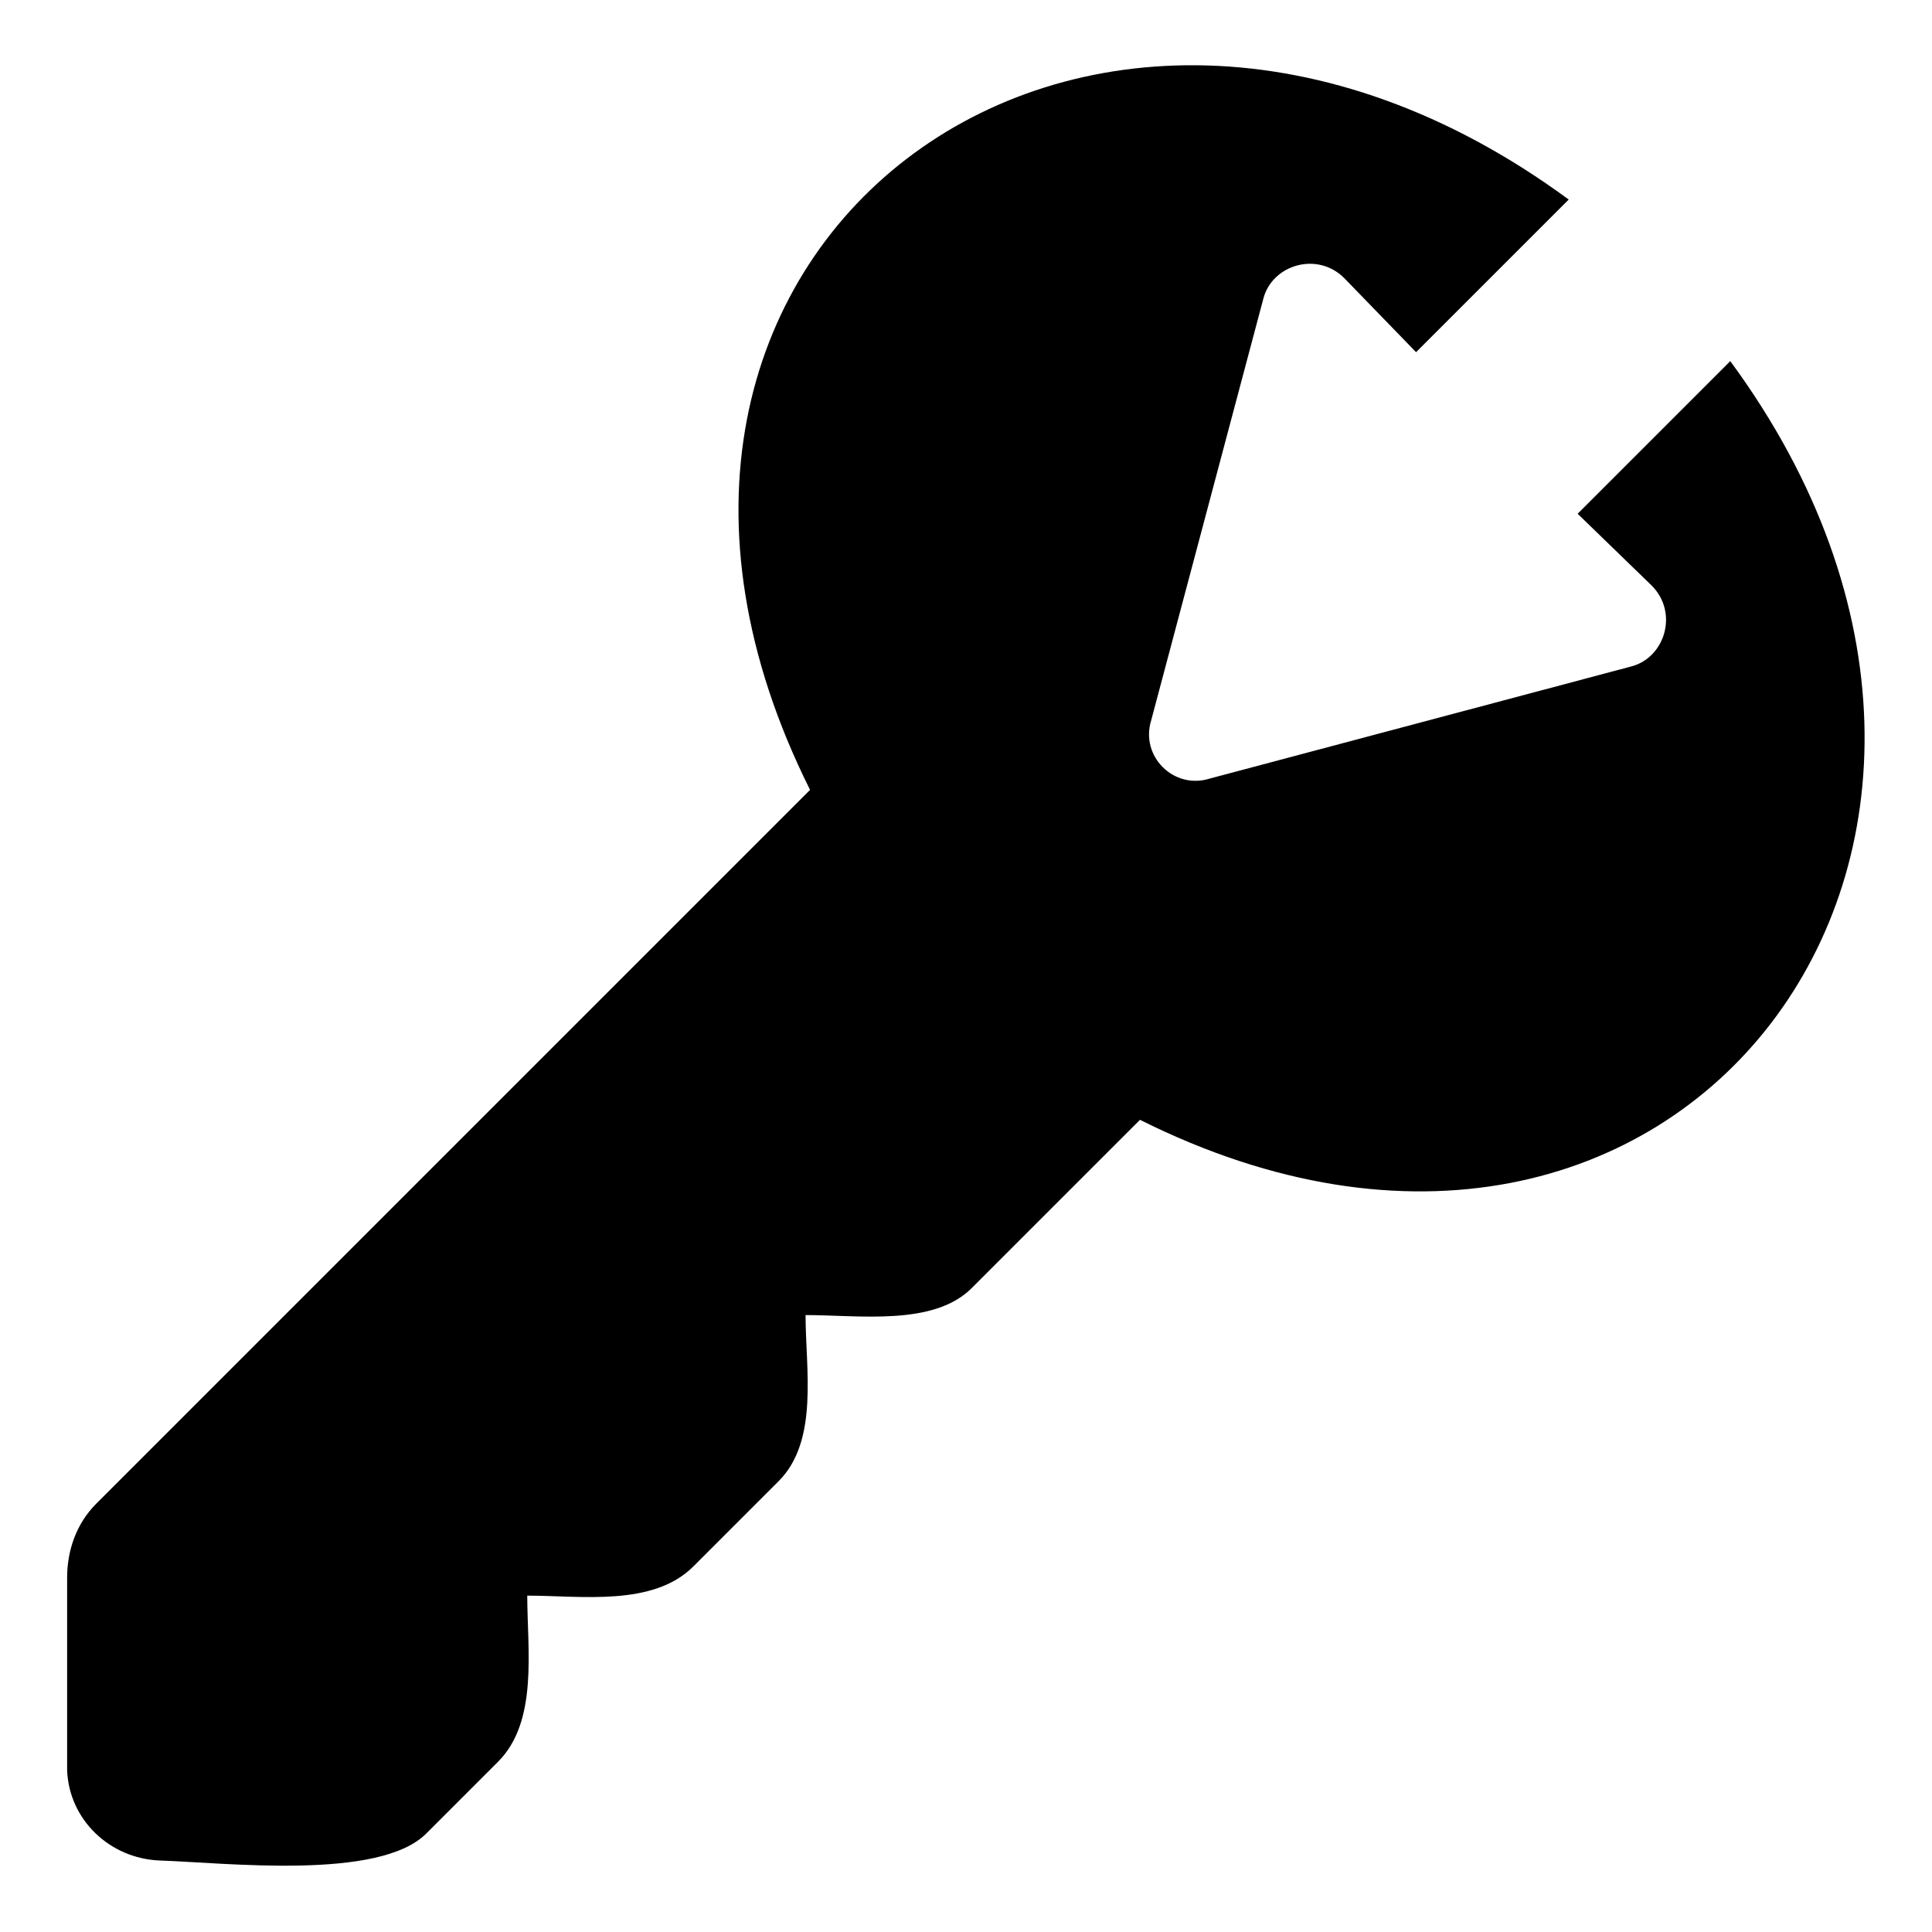
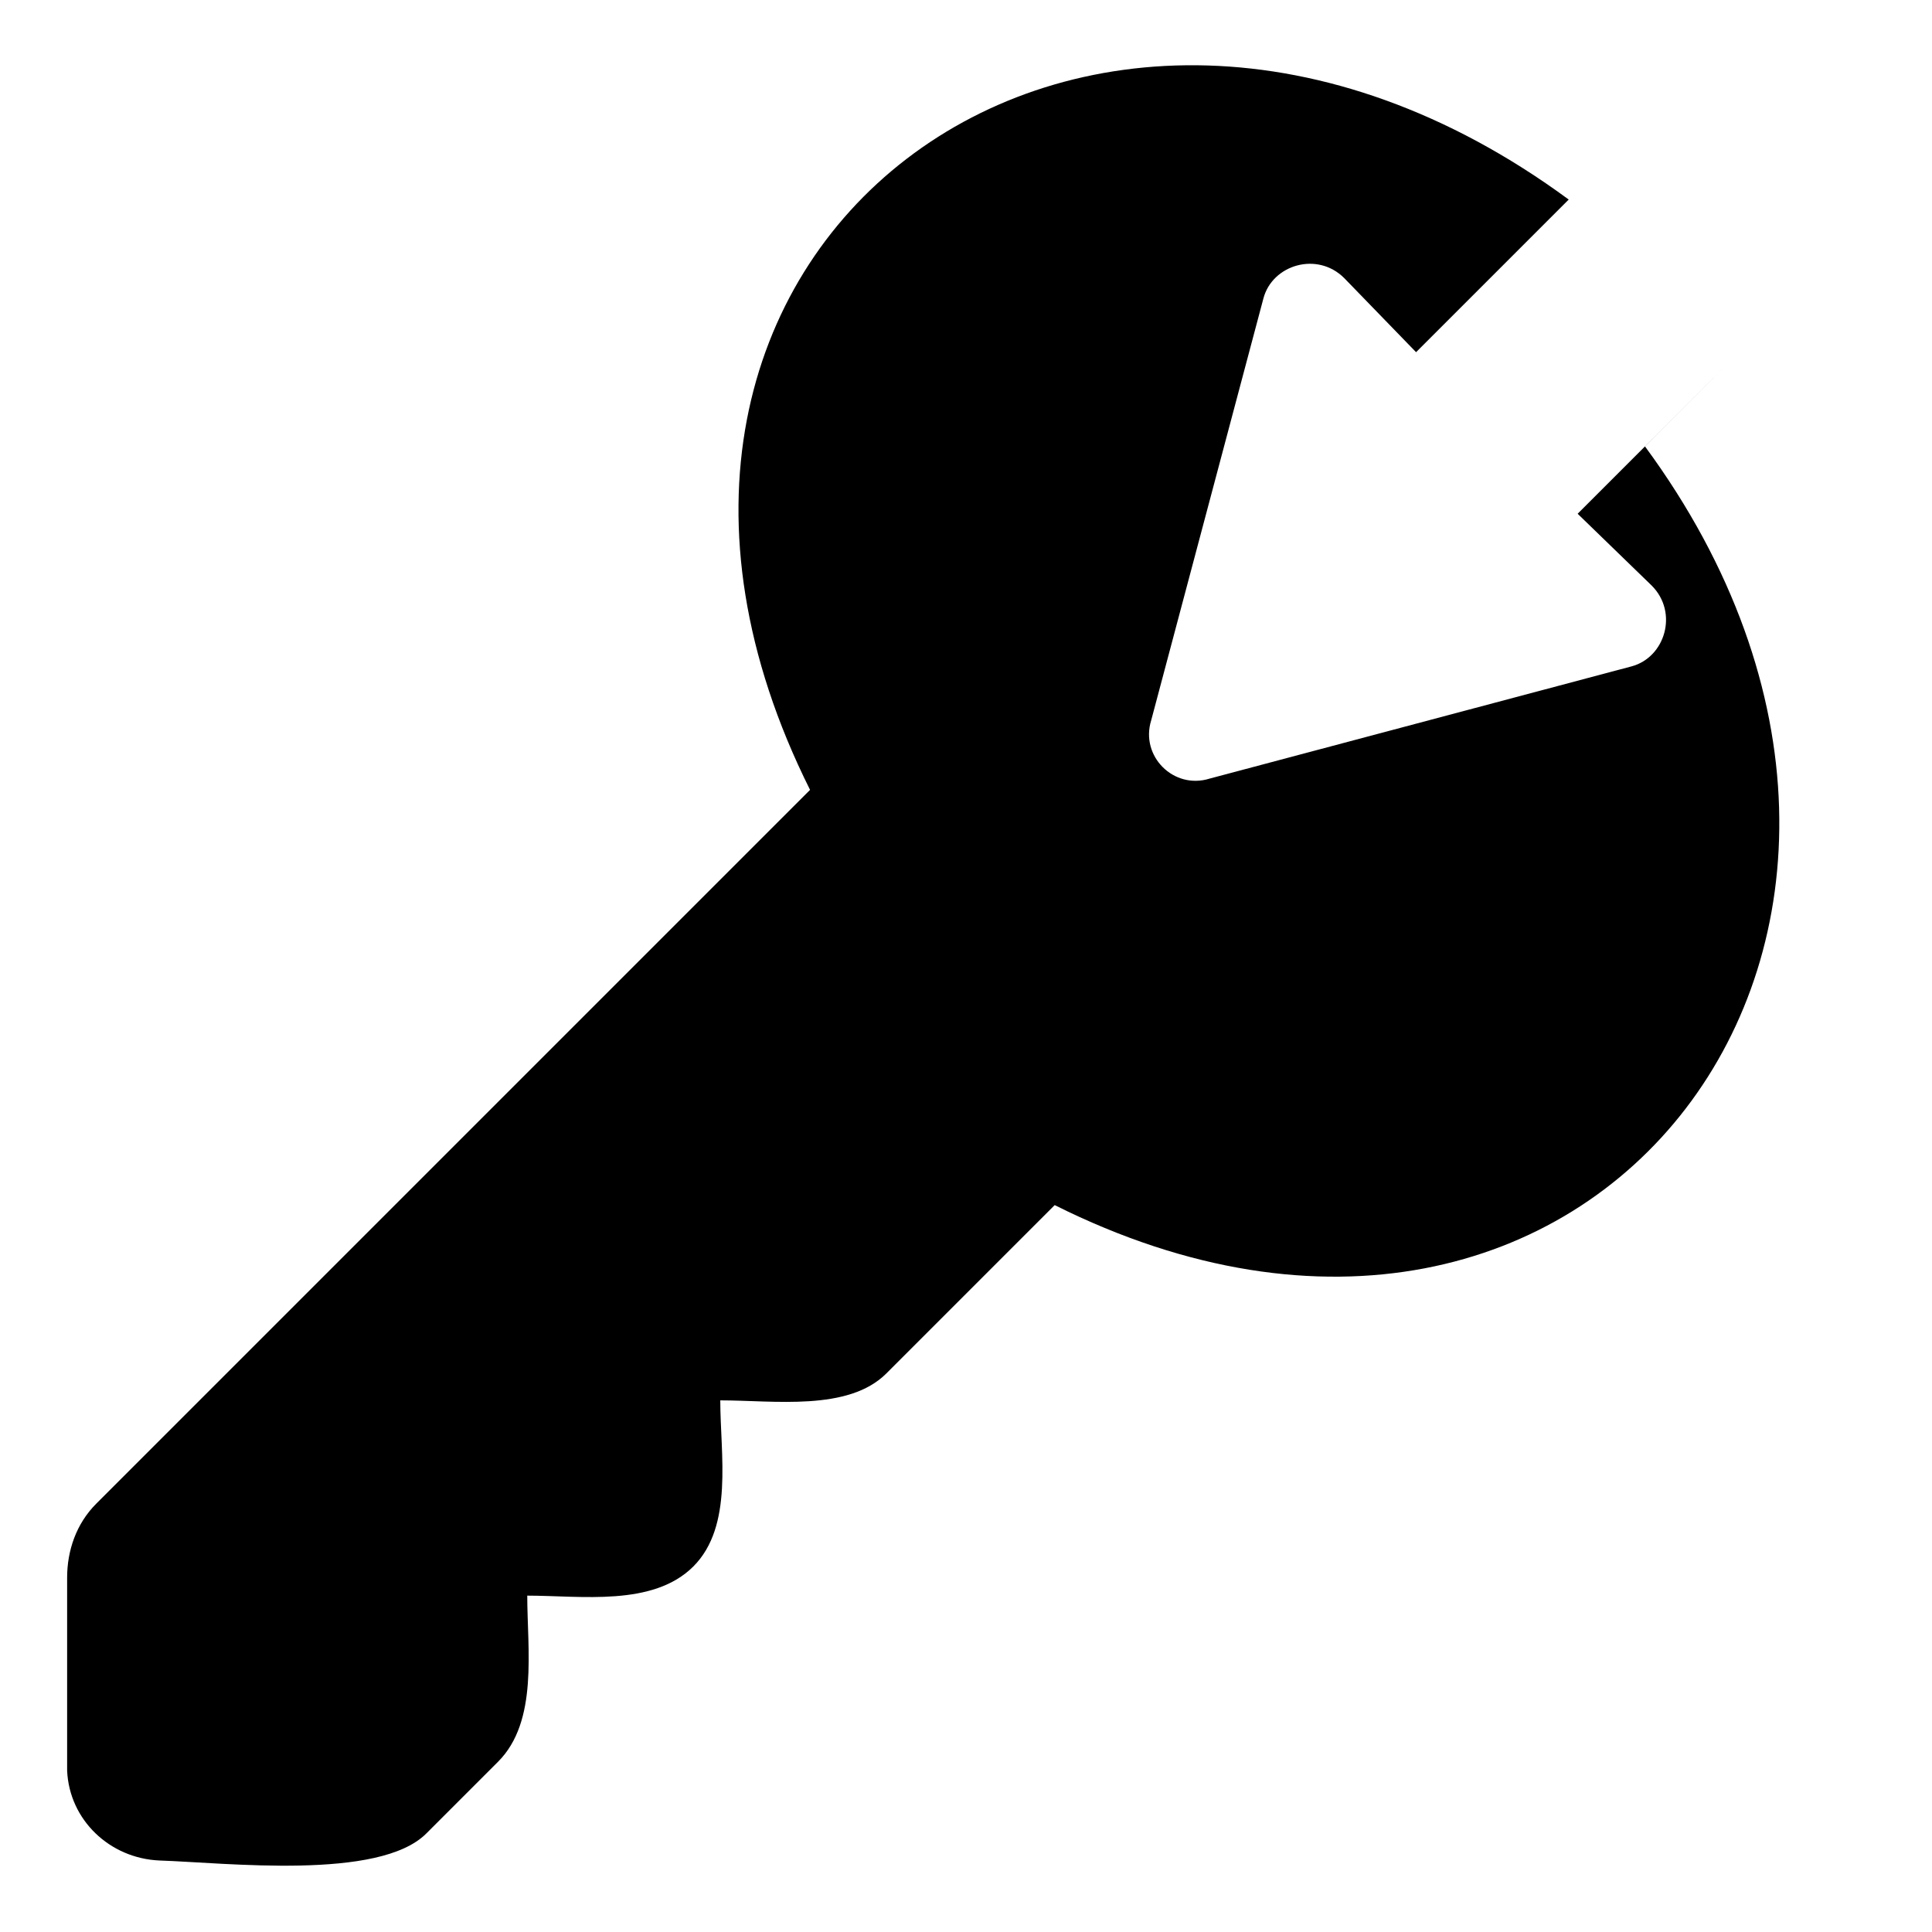
<svg xmlns="http://www.w3.org/2000/svg" fill="#000000" width="800px" height="800px" version="1.1" viewBox="144 144 512 512">
-   <path d="m602.54 239.7-40.449 40.449 19.629 19.035c7.137 7.137 3.57 19.035-5.352 21.414l-111.82 29.742c-9.516 2.973-18.438-5.949-15.465-15.465l29.742-111.82c2.379-8.922 14.277-12.492 21.414-5.352l19.035 19.629 40.449-40.449c-128.48-94.574-272.43 13.68-201.05 156.44l-189.15 189.15c-5.352 5.352-7.734 12.492-7.734 19.629v51.152c0.594 13.086 11.301 23.199 24.387 23.793 17.844 0.594 58.293 5.352 70.781-7.137l19.035-19.035c10.707-10.707 7.734-29.742 7.734-44.016 14.277 0 33.309 2.973 44.016-7.734l22.602-22.602c10.707-10.707 7.137-29.742 7.137-44.016 14.277 0 33.906 2.973 44.016-7.137l44.609-44.609c142.76 71.379 251.01-72.566 156.44-201.05z" fill-rule="evenodd" />
+   <path d="m602.54 239.7-40.449 40.449 19.629 19.035c7.137 7.137 3.57 19.035-5.352 21.414l-111.82 29.742c-9.516 2.973-18.438-5.949-15.465-15.465l29.742-111.82c2.379-8.922 14.277-12.492 21.414-5.352l19.035 19.629 40.449-40.449c-128.48-94.574-272.43 13.68-201.05 156.44l-189.15 189.15c-5.352 5.352-7.734 12.492-7.734 19.629v51.152c0.594 13.086 11.301 23.199 24.387 23.793 17.844 0.594 58.293 5.352 70.781-7.137l19.035-19.035c10.707-10.707 7.734-29.742 7.734-44.016 14.277 0 33.309 2.973 44.016-7.734c10.707-10.707 7.137-29.742 7.137-44.016 14.277 0 33.906 2.973 44.016-7.137l44.609-44.609c142.76 71.379 251.01-72.566 156.44-201.05z" fill-rule="evenodd" />
</svg>